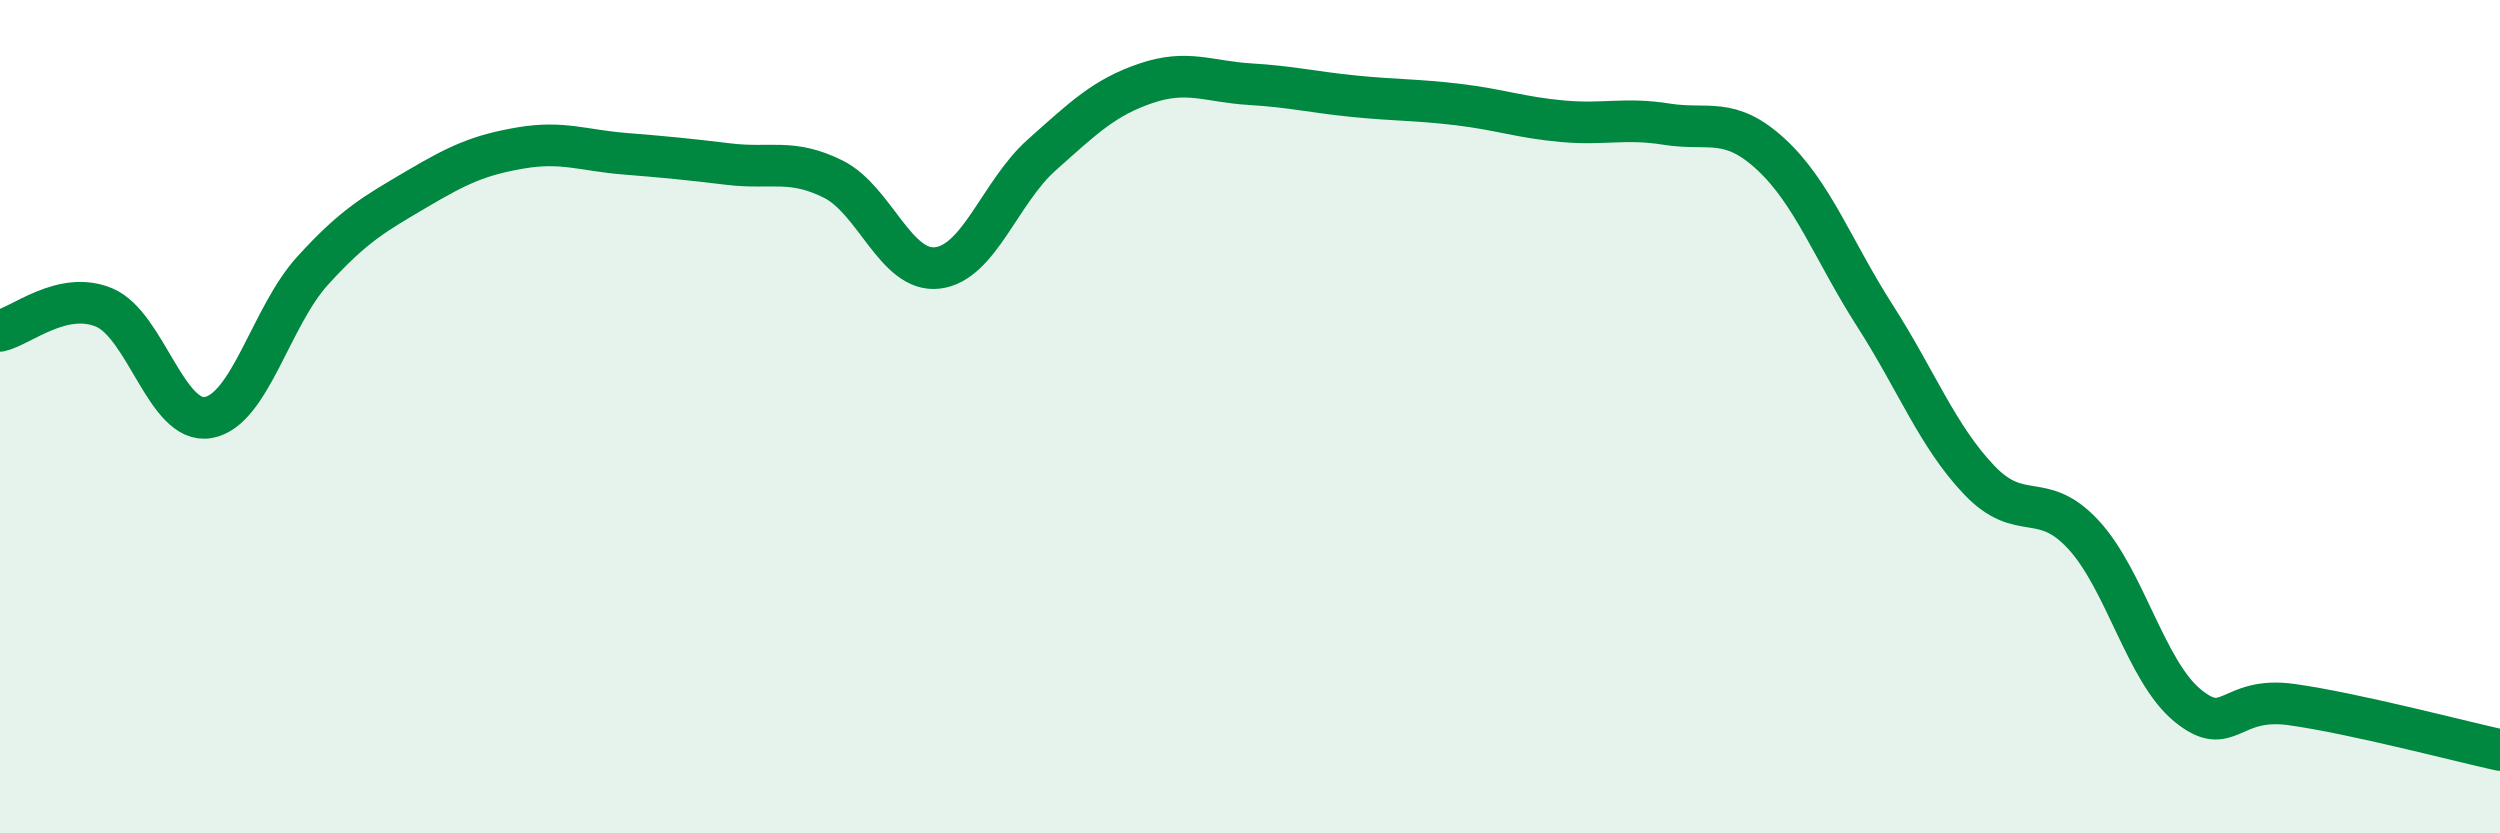
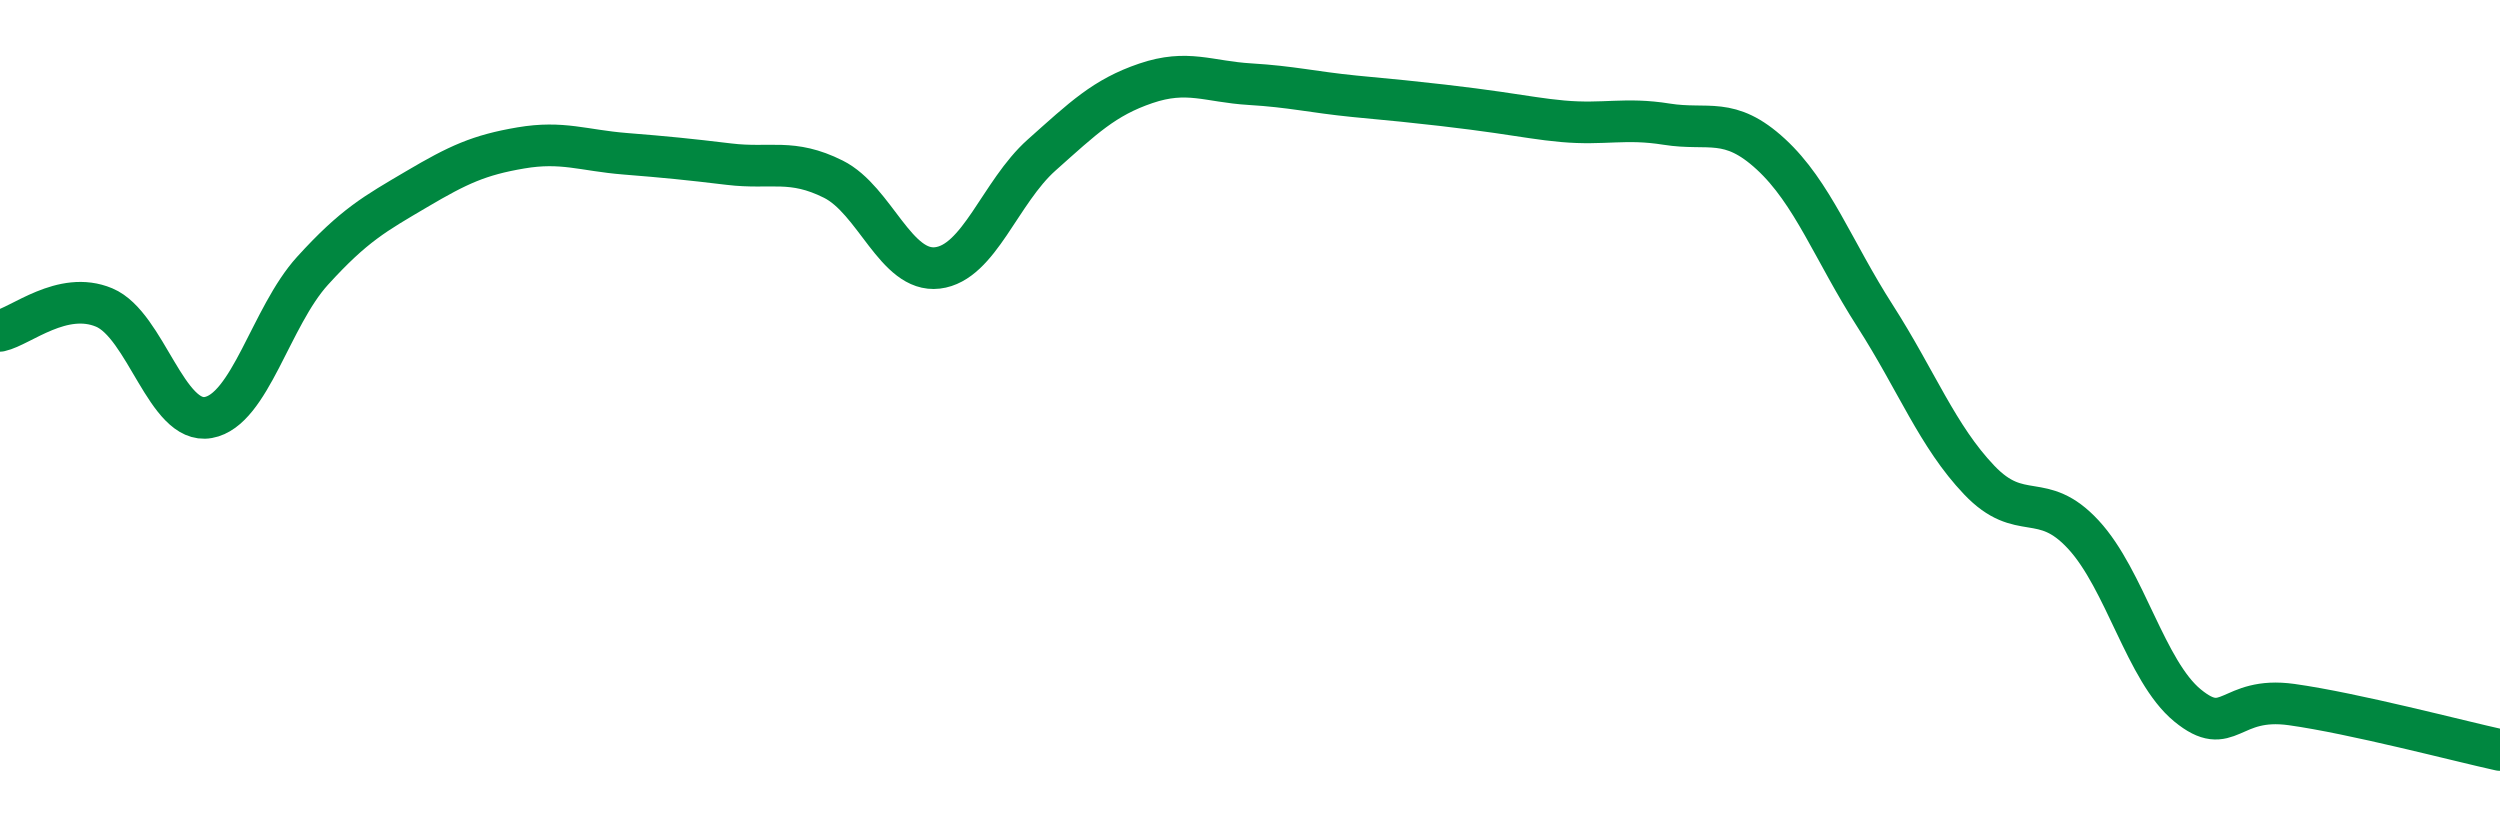
<svg xmlns="http://www.w3.org/2000/svg" width="60" height="20" viewBox="0 0 60 20">
-   <path d="M 0,7.94 C 0.5,7.83 1.5,6.96 2.5,7.38 C 3.5,7.8 4,10.2 5,10.02 C 6,9.84 6.5,7.6 7.5,6.5 C 8.5,5.4 9,5.13 10,4.54 C 11,3.95 11.5,3.72 12.5,3.55 C 13.5,3.38 14,3.61 15,3.69 C 16,3.77 16.5,3.82 17.5,3.94 C 18.5,4.06 19,3.8 20,4.3 C 21,4.8 21.5,6.55 22.5,6.43 C 23.5,6.31 24,4.61 25,3.72 C 26,2.83 26.5,2.34 27.5,2 C 28.5,1.66 29,1.96 30,2.02 C 31,2.08 31.5,2.21 32.5,2.31 C 33.5,2.41 34,2.39 35,2.51 C 36,2.63 36.5,2.82 37.5,2.91 C 38.5,3 39,2.82 40,2.98 C 41,3.14 41.5,2.78 42.5,3.7 C 43.5,4.62 44,6.02 45,7.58 C 46,9.14 46.5,10.47 47.5,11.52 C 48.5,12.57 49,11.75 50,12.83 C 51,13.91 51.5,16.11 52.5,16.93 C 53.5,17.75 53.5,16.7 55,16.91 C 56.5,17.12 59,17.78 60,18L60 20L0 20Z" fill="#008740" opacity="0.1" stroke-linecap="round" stroke-linejoin="round" />
-   <path d="M 0,7.94 C 0.5,7.83 1.5,6.96 2.5,7.38 C 3.5,7.8 4,10.2 5,10.02 C 6,9.84 6.5,7.6 7.5,6.5 C 8.5,5.4 9,5.13 10,4.54 C 11,3.95 11.5,3.72 12.5,3.55 C 13.5,3.38 14,3.61 15,3.69 C 16,3.77 16.5,3.82 17.5,3.94 C 18.5,4.06 19,3.8 20,4.3 C 21,4.8 21.5,6.55 22.5,6.43 C 23.5,6.31 24,4.61 25,3.72 C 26,2.83 26.5,2.34 27.5,2 C 28.5,1.66 29,1.96 30,2.02 C 31,2.08 31.5,2.21 32.5,2.31 C 33.5,2.41 34,2.39 35,2.51 C 36,2.63 36.5,2.82 37.5,2.91 C 38.5,3 39,2.82 40,2.98 C 41,3.14 41.5,2.78 42.5,3.7 C 43.5,4.62 44,6.02 45,7.58 C 46,9.14 46.5,10.47 47.5,11.52 C 48.5,12.57 49,11.75 50,12.83 C 51,13.91 51.5,16.11 52.5,16.93 C 53.5,17.75 53.5,16.7 55,16.91 C 56.5,17.12 59,17.78 60,18" stroke="#008740" stroke-width="1" fill="none" stroke-linecap="round" stroke-linejoin="round" />
+   <path d="M 0,7.94 C 0.5,7.83 1.5,6.96 2.5,7.38 C 3.5,7.8 4,10.2 5,10.02 C 6,9.84 6.5,7.6 7.5,6.5 C 8.5,5.4 9,5.13 10,4.54 C 11,3.95 11.5,3.72 12.5,3.55 C 13.5,3.38 14,3.61 15,3.69 C 16,3.77 16.5,3.82 17.5,3.94 C 18.5,4.06 19,3.8 20,4.3 C 21,4.8 21.5,6.55 22.5,6.43 C 23.5,6.31 24,4.61 25,3.72 C 26,2.83 26.5,2.34 27.5,2 C 28.5,1.66 29,1.96 30,2.02 C 31,2.08 31.5,2.21 32.5,2.31 C 36,2.63 36.5,2.82 37.5,2.91 C 38.5,3 39,2.82 40,2.98 C 41,3.14 41.5,2.78 42.5,3.7 C 43.5,4.62 44,6.02 45,7.58 C 46,9.14 46.5,10.47 47.5,11.52 C 48.5,12.57 49,11.75 50,12.83 C 51,13.91 51.5,16.11 52.5,16.93 C 53.5,17.75 53.5,16.7 55,16.91 C 56.5,17.12 59,17.78 60,18" stroke="#008740" stroke-width="1" fill="none" stroke-linecap="round" stroke-linejoin="round" />
</svg>